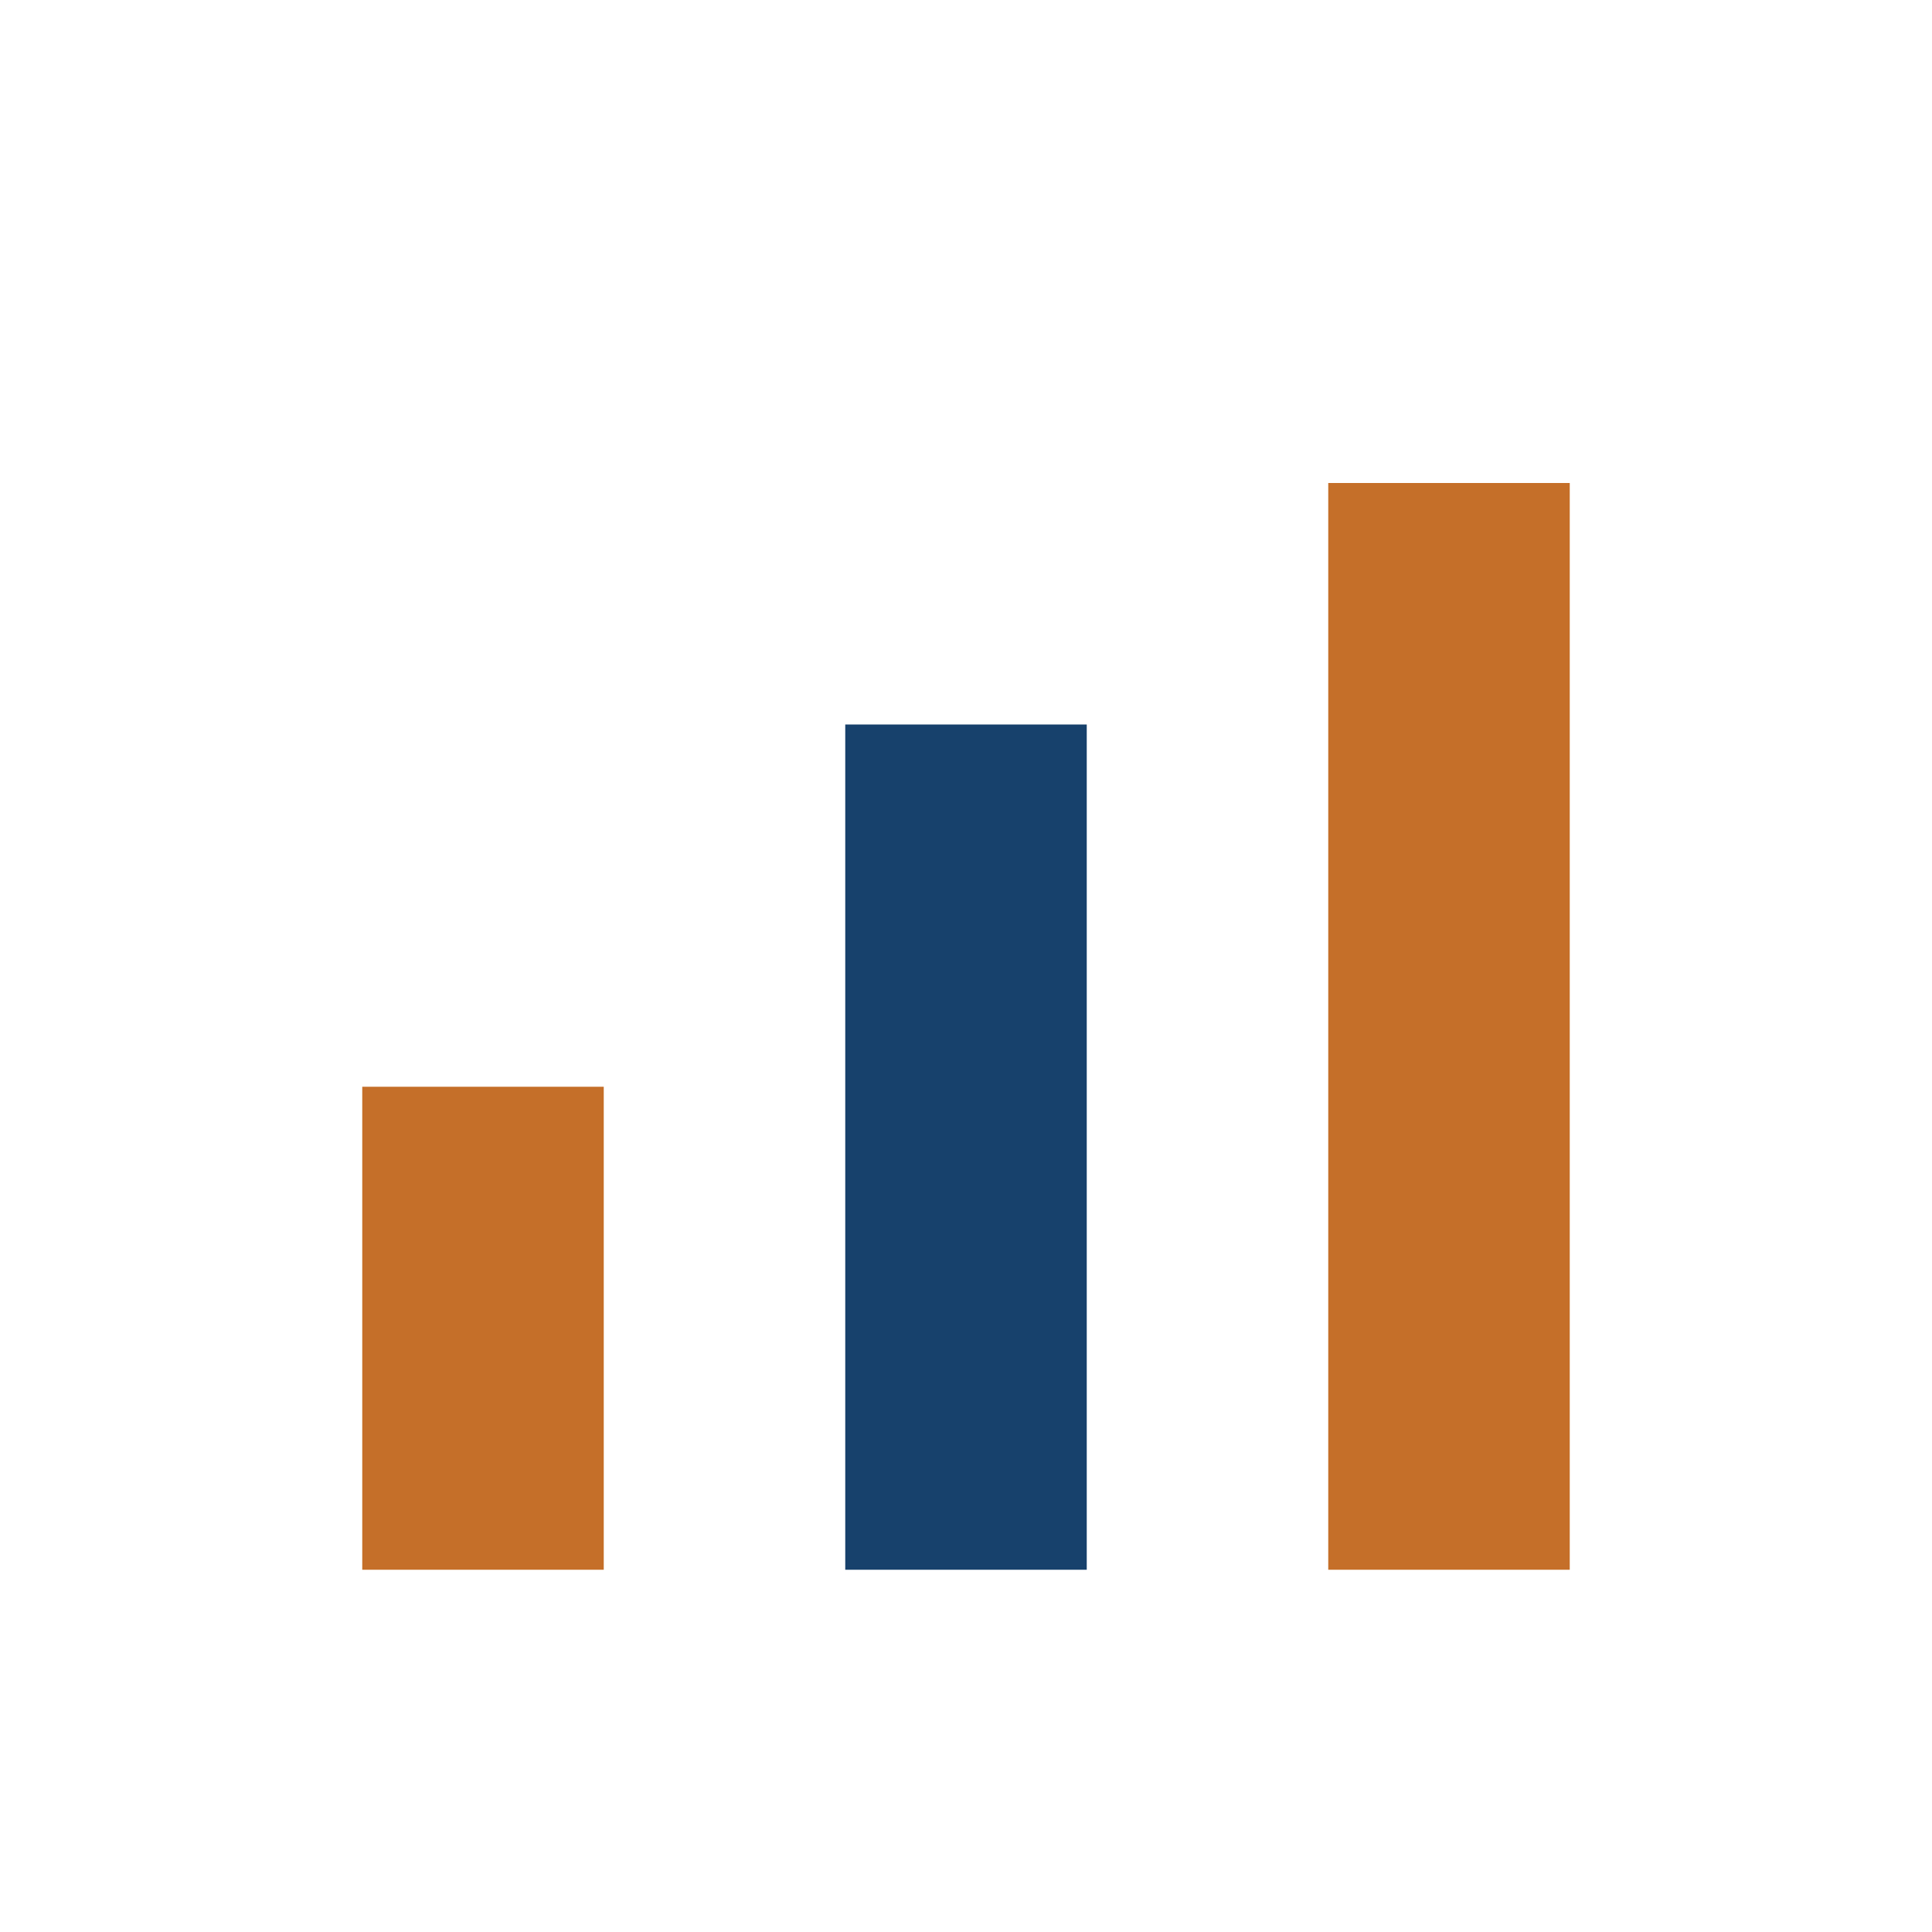
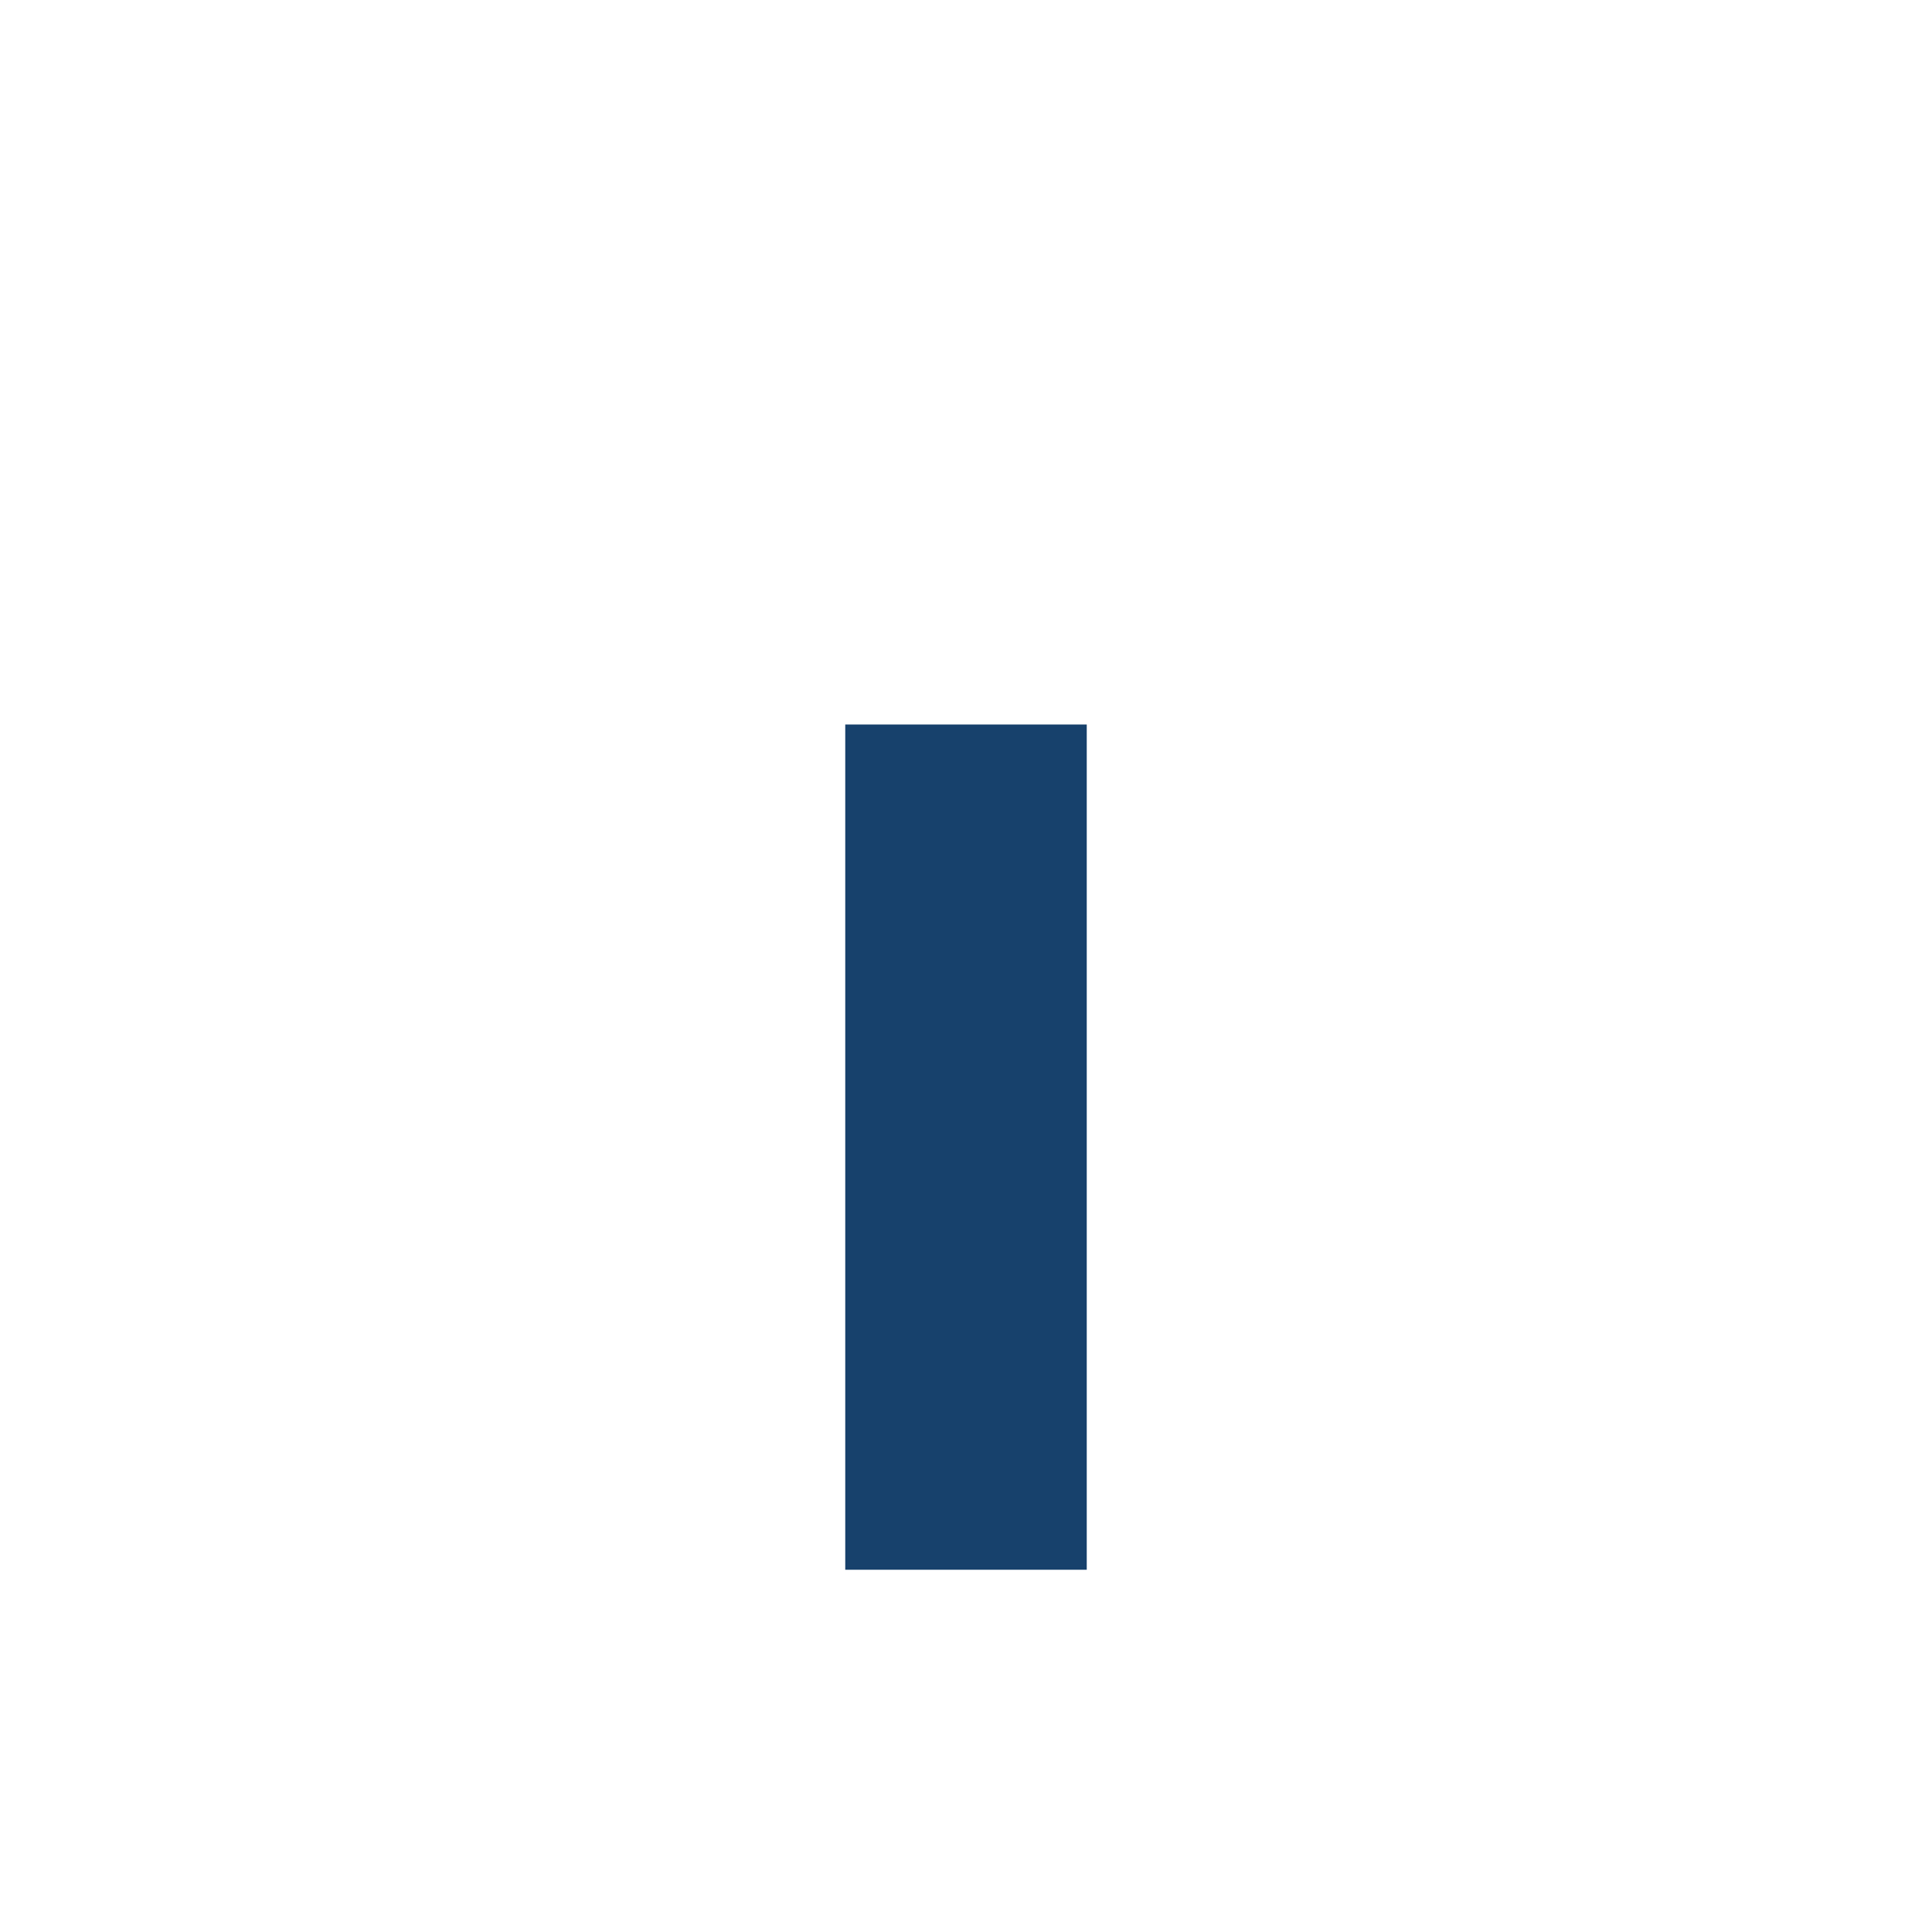
<svg xmlns="http://www.w3.org/2000/svg" width="32" height="32" viewBox="0 0 32 32">
-   <rect x="6" y="18" width="4" height="8" fill="#C56F29" />
  <rect x="14" y="12" width="4" height="14" fill="#17416C" />
-   <rect x="22" y="8" width="4" height="18" fill="#C56F29" />
</svg>